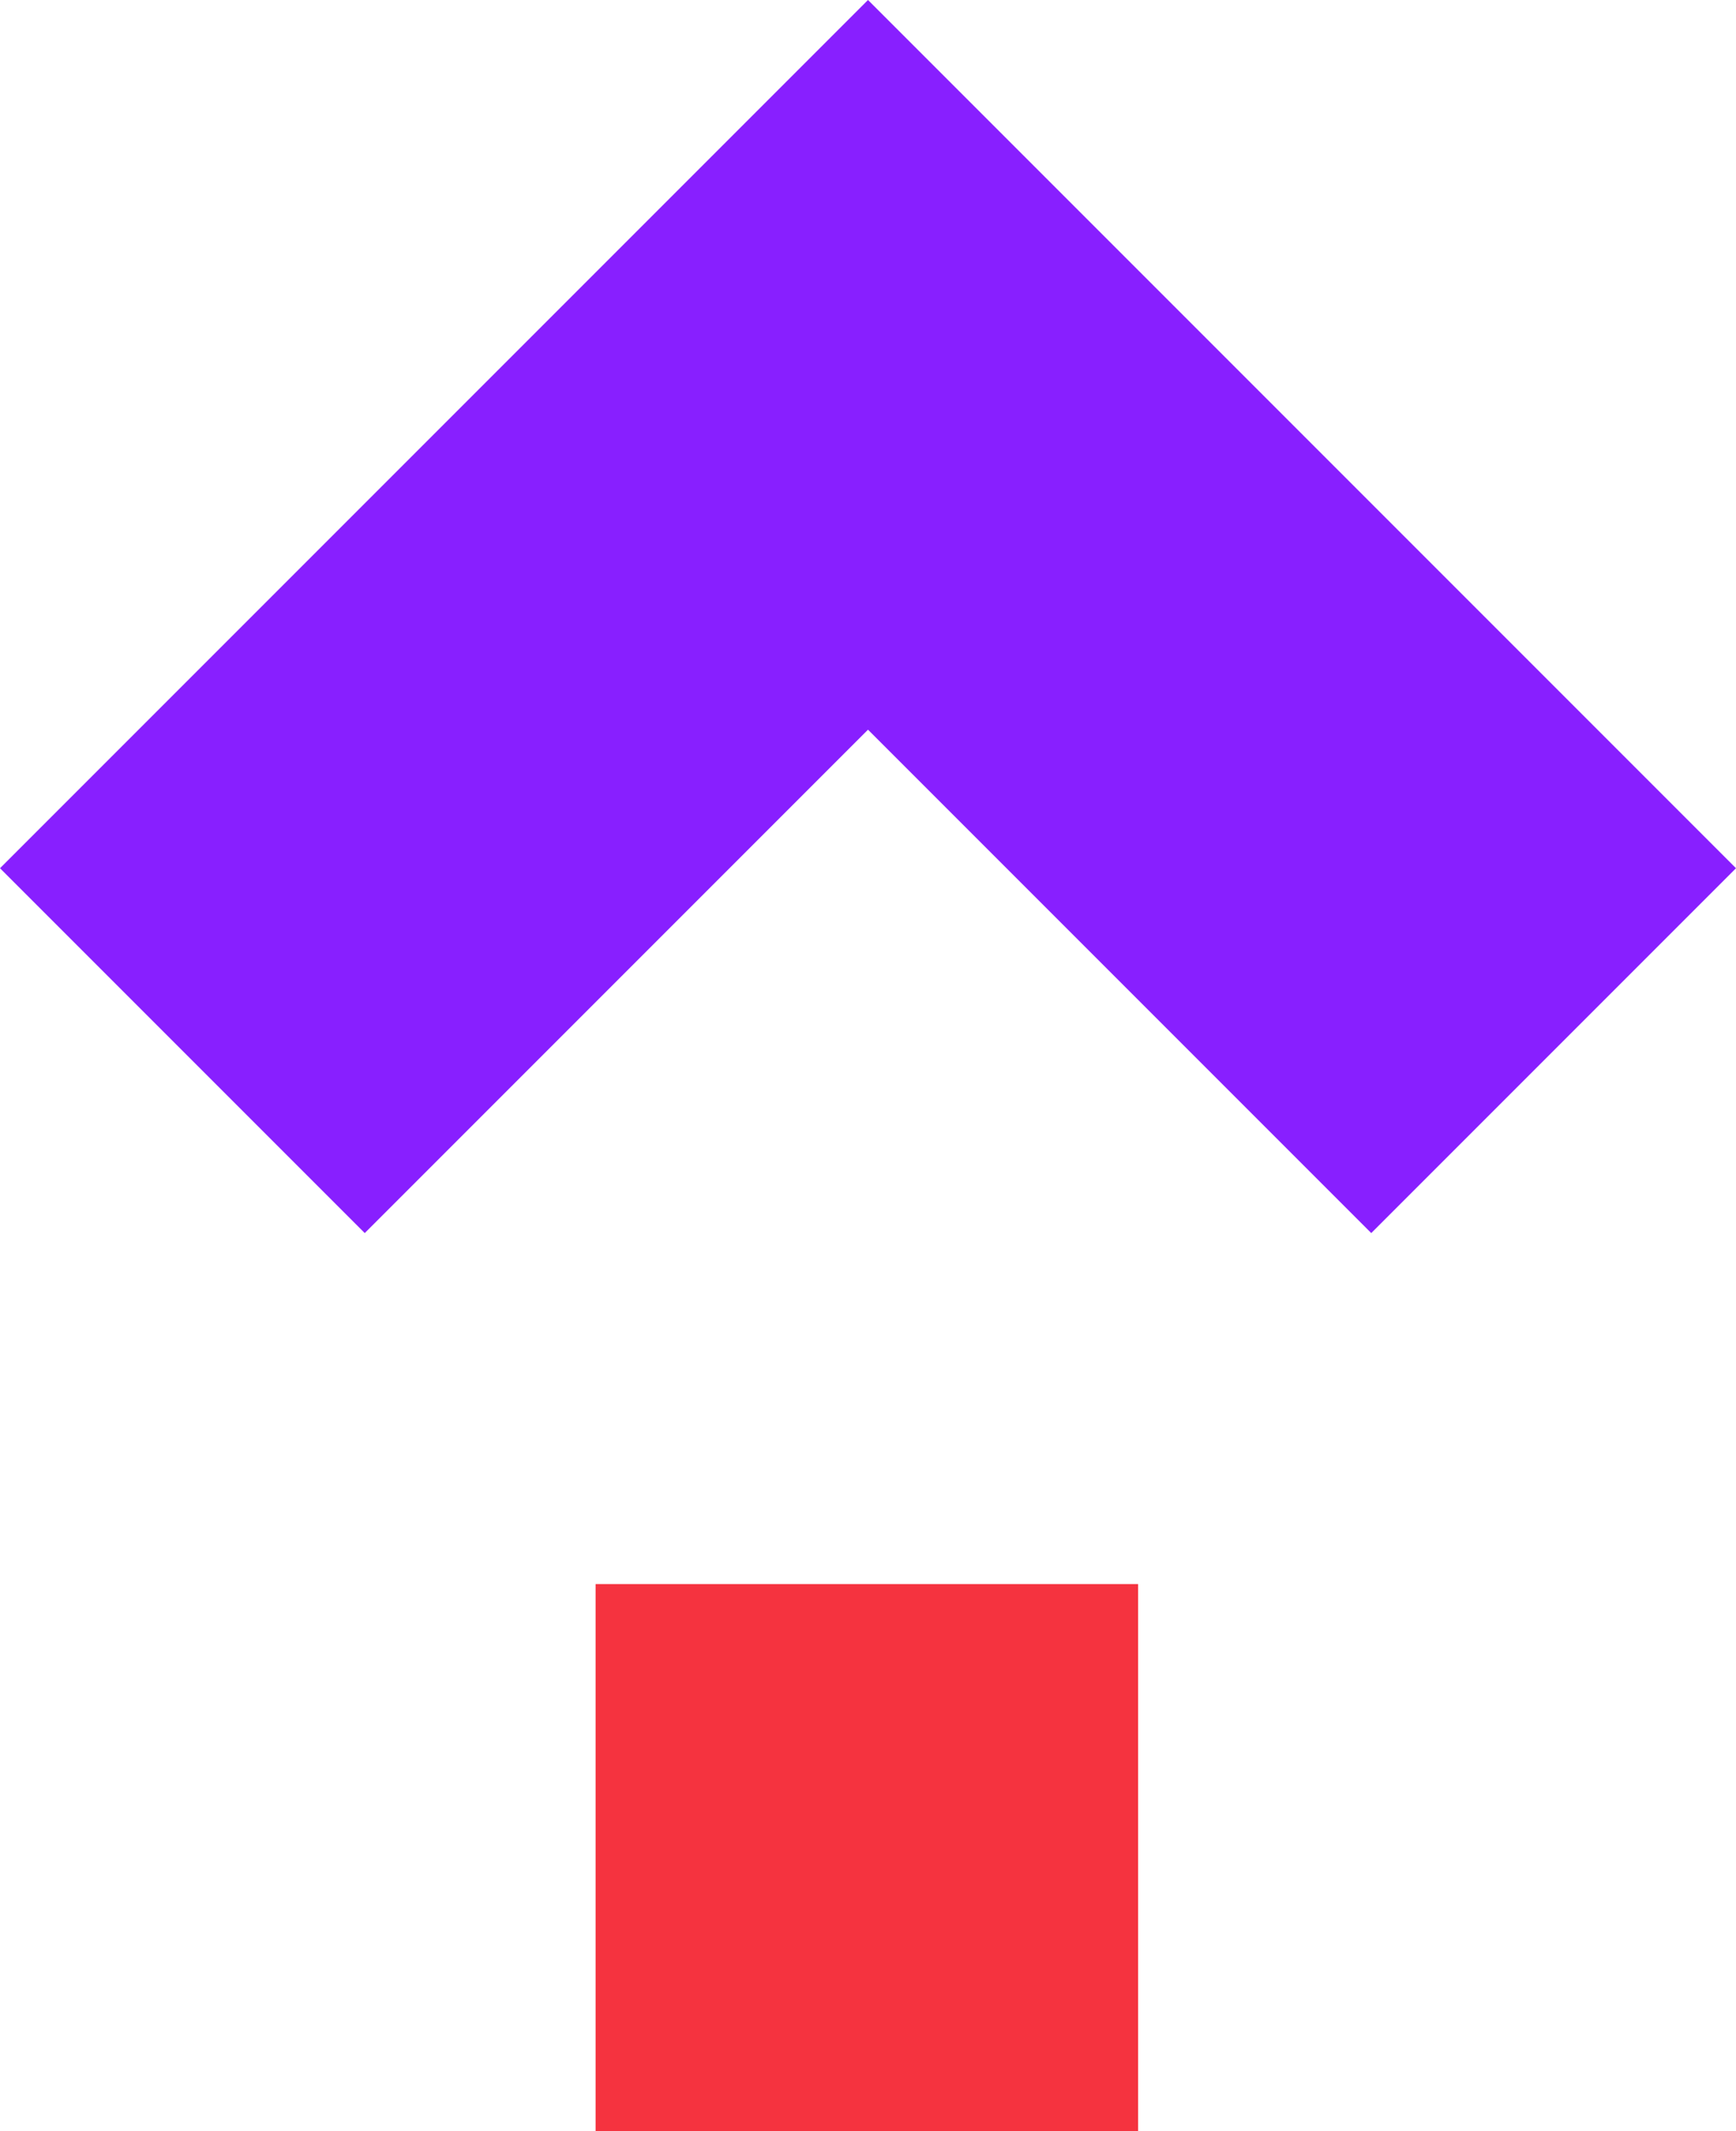
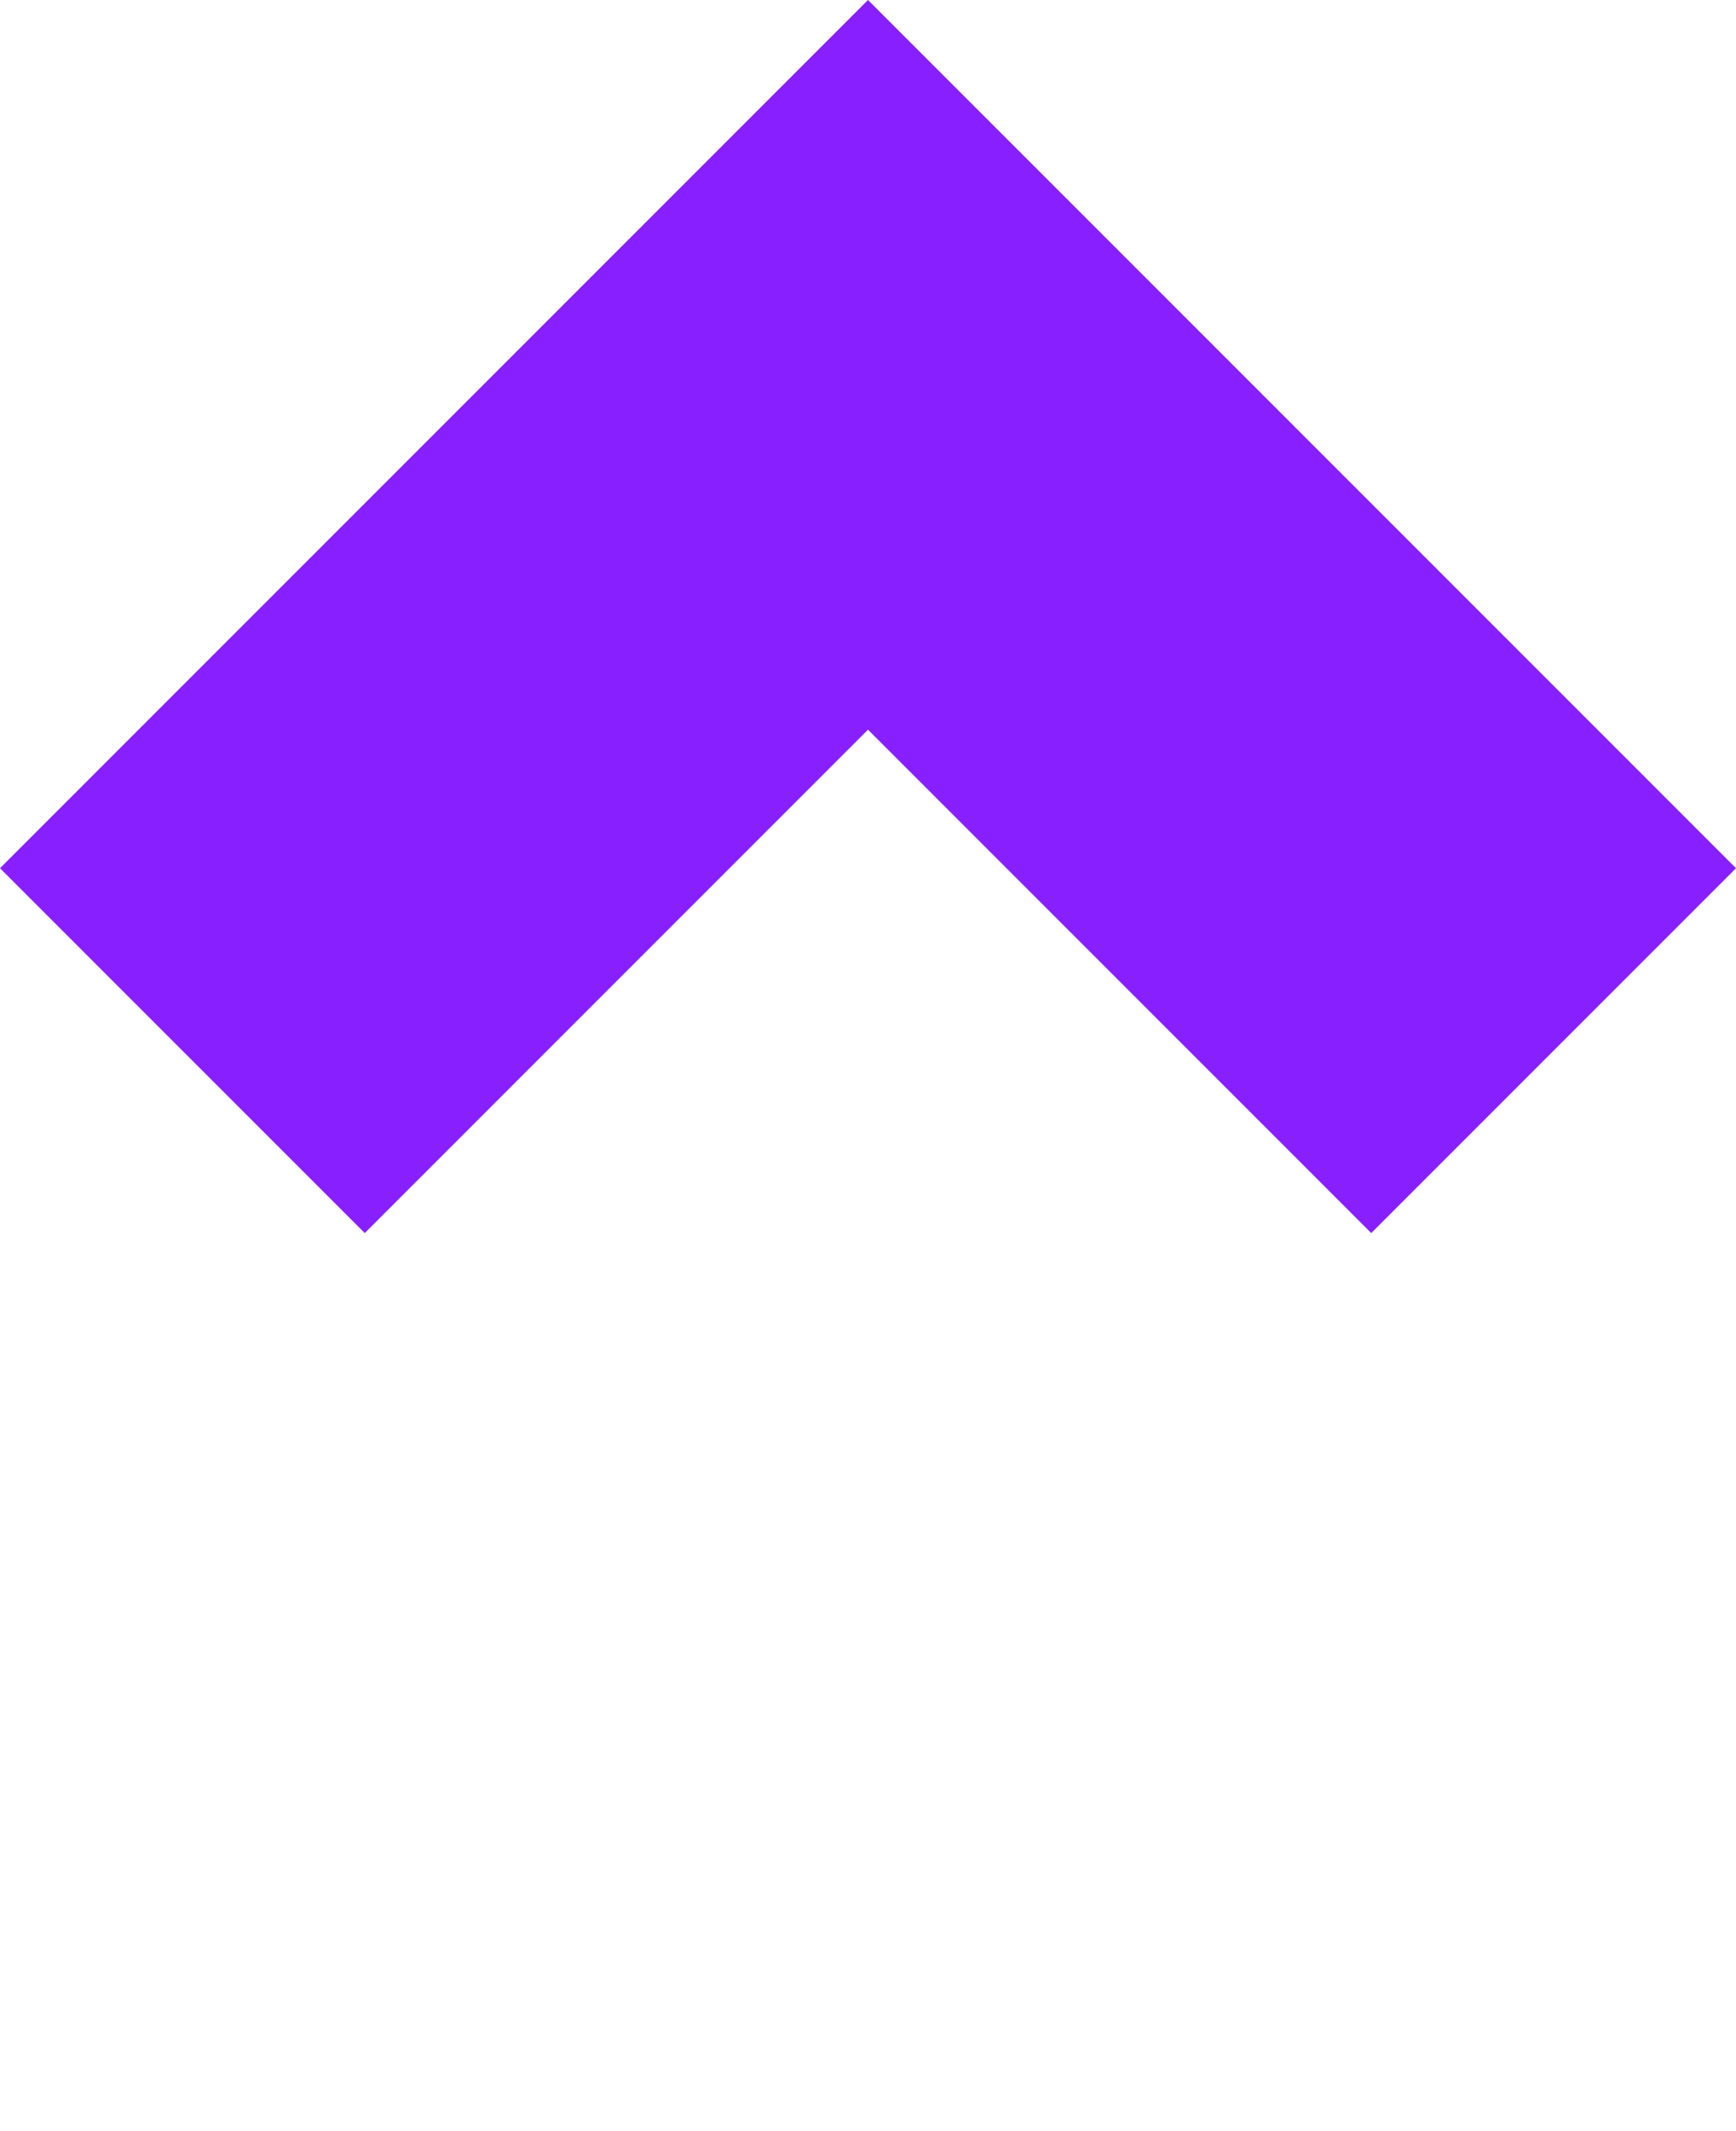
<svg xmlns="http://www.w3.org/2000/svg" version="1.1" id="Layer_1" x="0px" y="0px" viewBox="0 0 75.2 92.3" style="enable-background:new 0 0 75.2 92.3;" xml:space="preserve">
  <style type="text/css">
	.st0{fill:#881FFF;}
	.st1{fill:#F5333F;}
</style>
  <g>
    <polygon class="st0" points="37.6,31.6 59.4,53.4 75.2,37.6 53.4,15.8 53.4,15.8 37.6,0 37.6,0 21.8,15.8 0,37.6 15.8,53.4  " />
-     <path class="st1" d="M25.8,68.6h23.5v23.7H25.8V68.6z" />
  </g>
</svg>